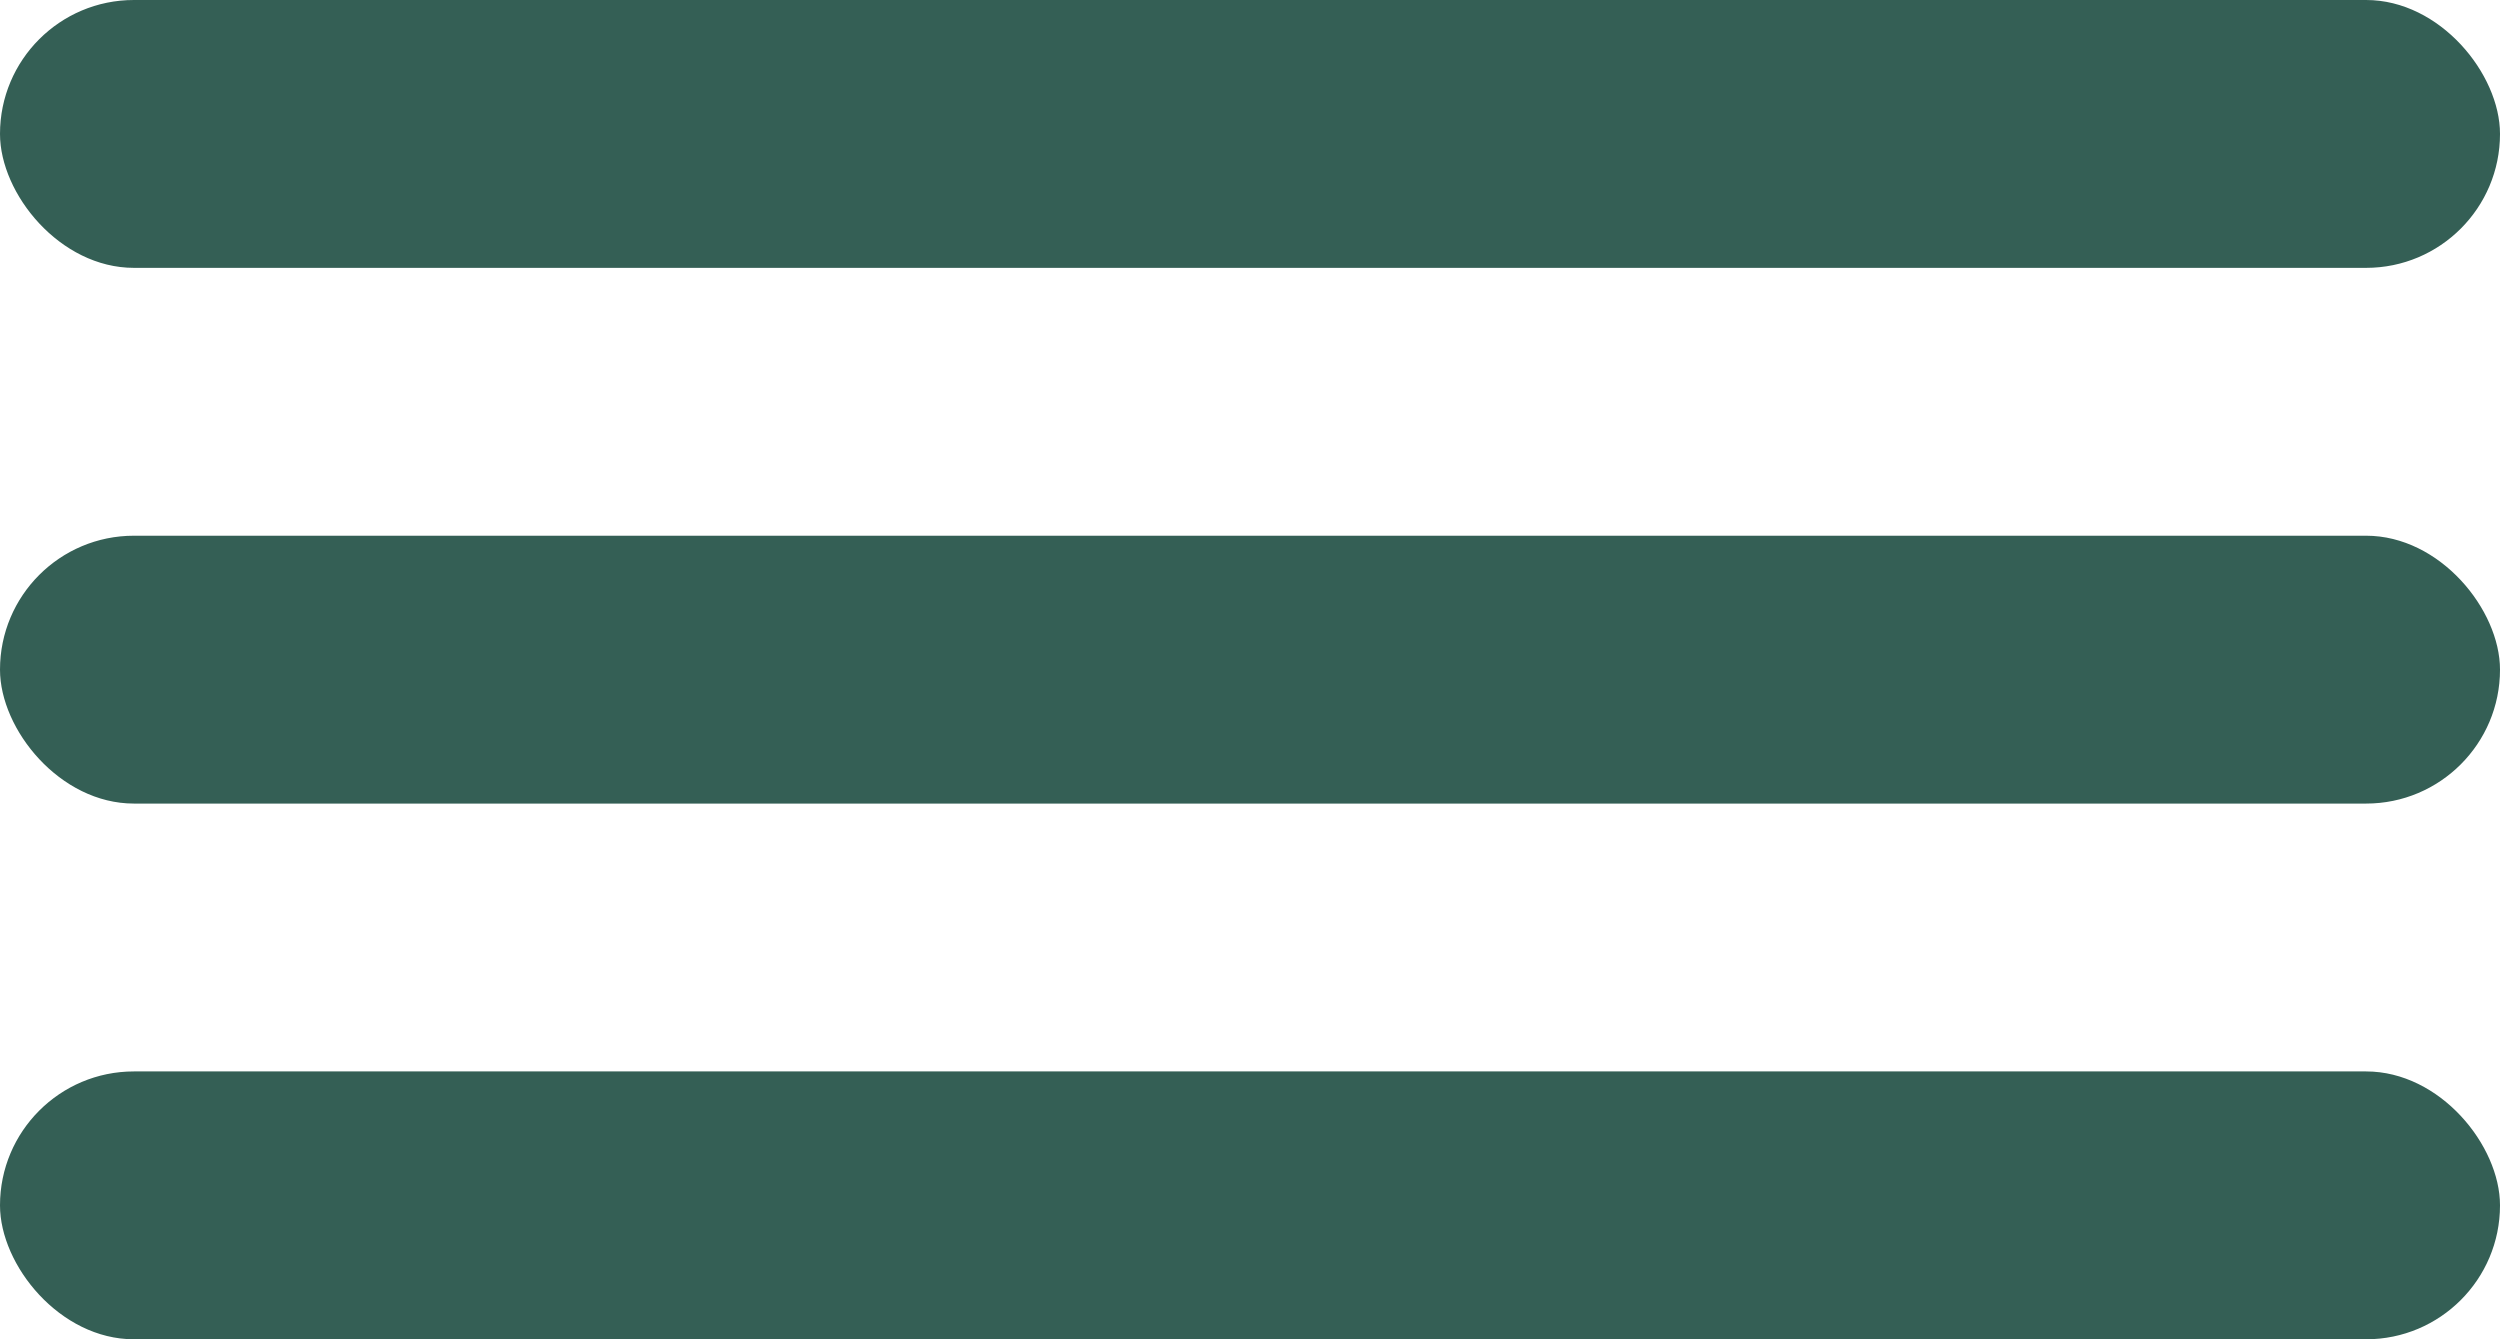
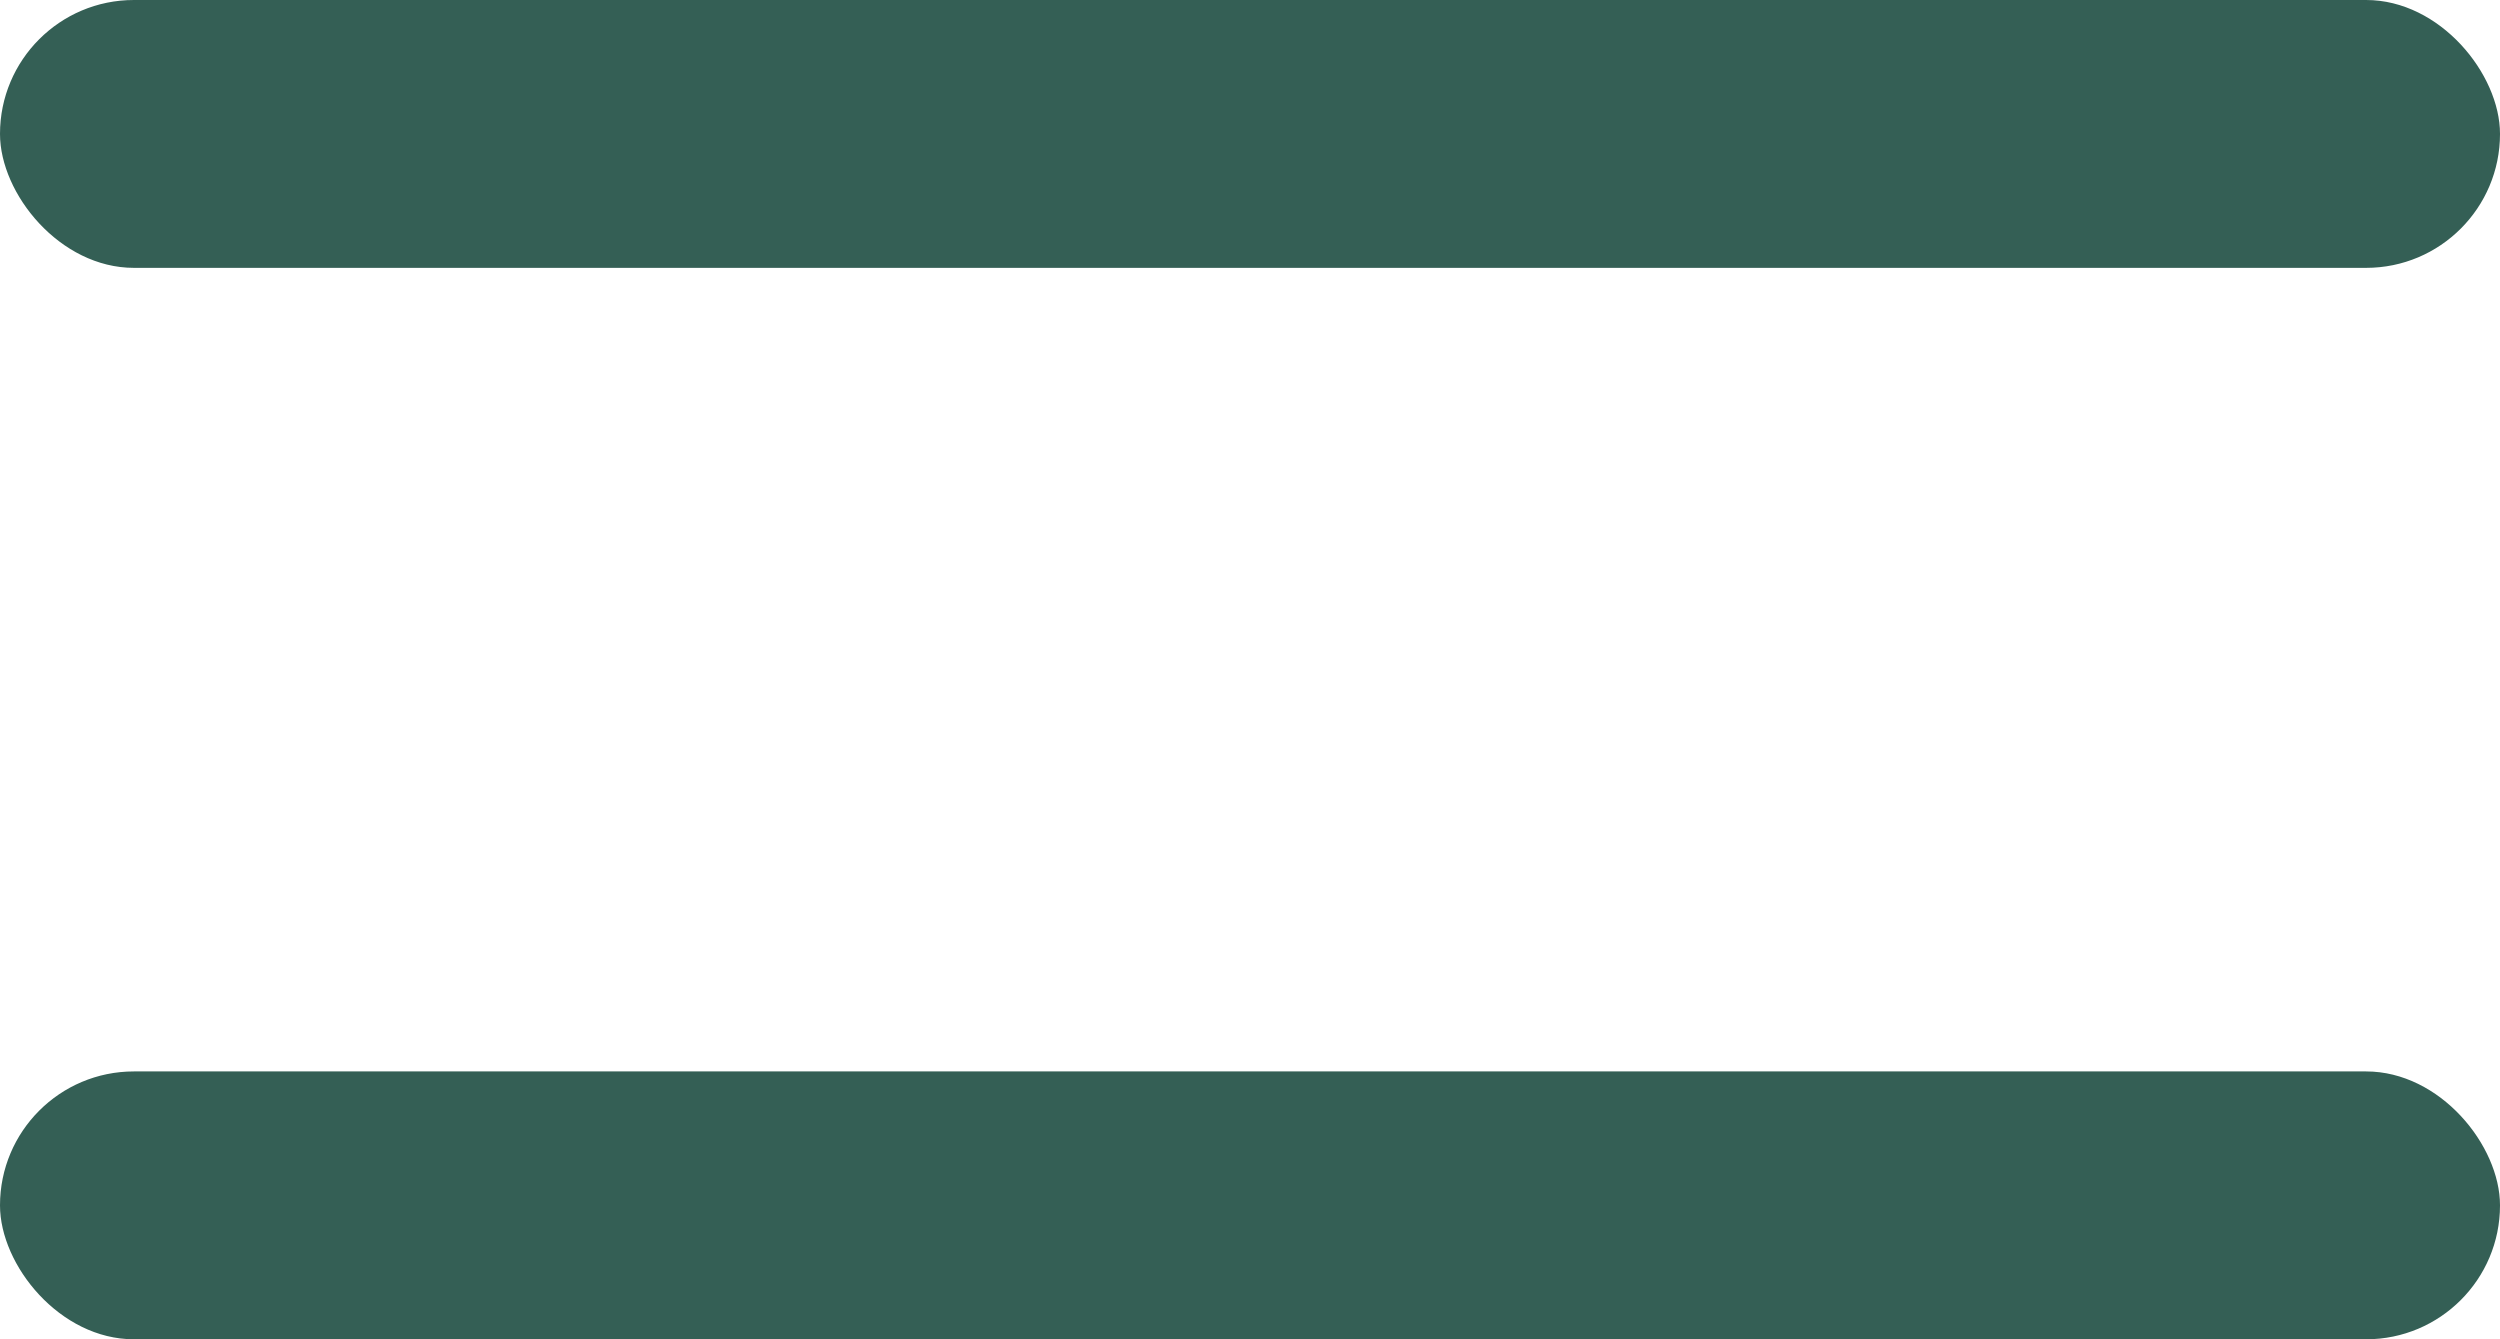
<svg xmlns="http://www.w3.org/2000/svg" width="28" height="15" viewBox="0 0 28 15">
  <g id="Groupe_50" data-name="Groupe 50" transform="translate(-1193 -1457)">
    <rect id="Rectangle_2" data-name="Rectangle 2" width="28" height="3" rx="1.5" transform="translate(1193 1457)" fill="#345f55" />
-     <rect id="Rectangle_3" data-name="Rectangle 3" width="28" height="3" rx="1.5" transform="translate(1193 1463)" fill="#345f55" />
    <rect id="Rectangle_4" data-name="Rectangle 4" width="28" height="3" rx="1.5" transform="translate(1193 1469)" fill="#345f55" />
  </g>
</svg>